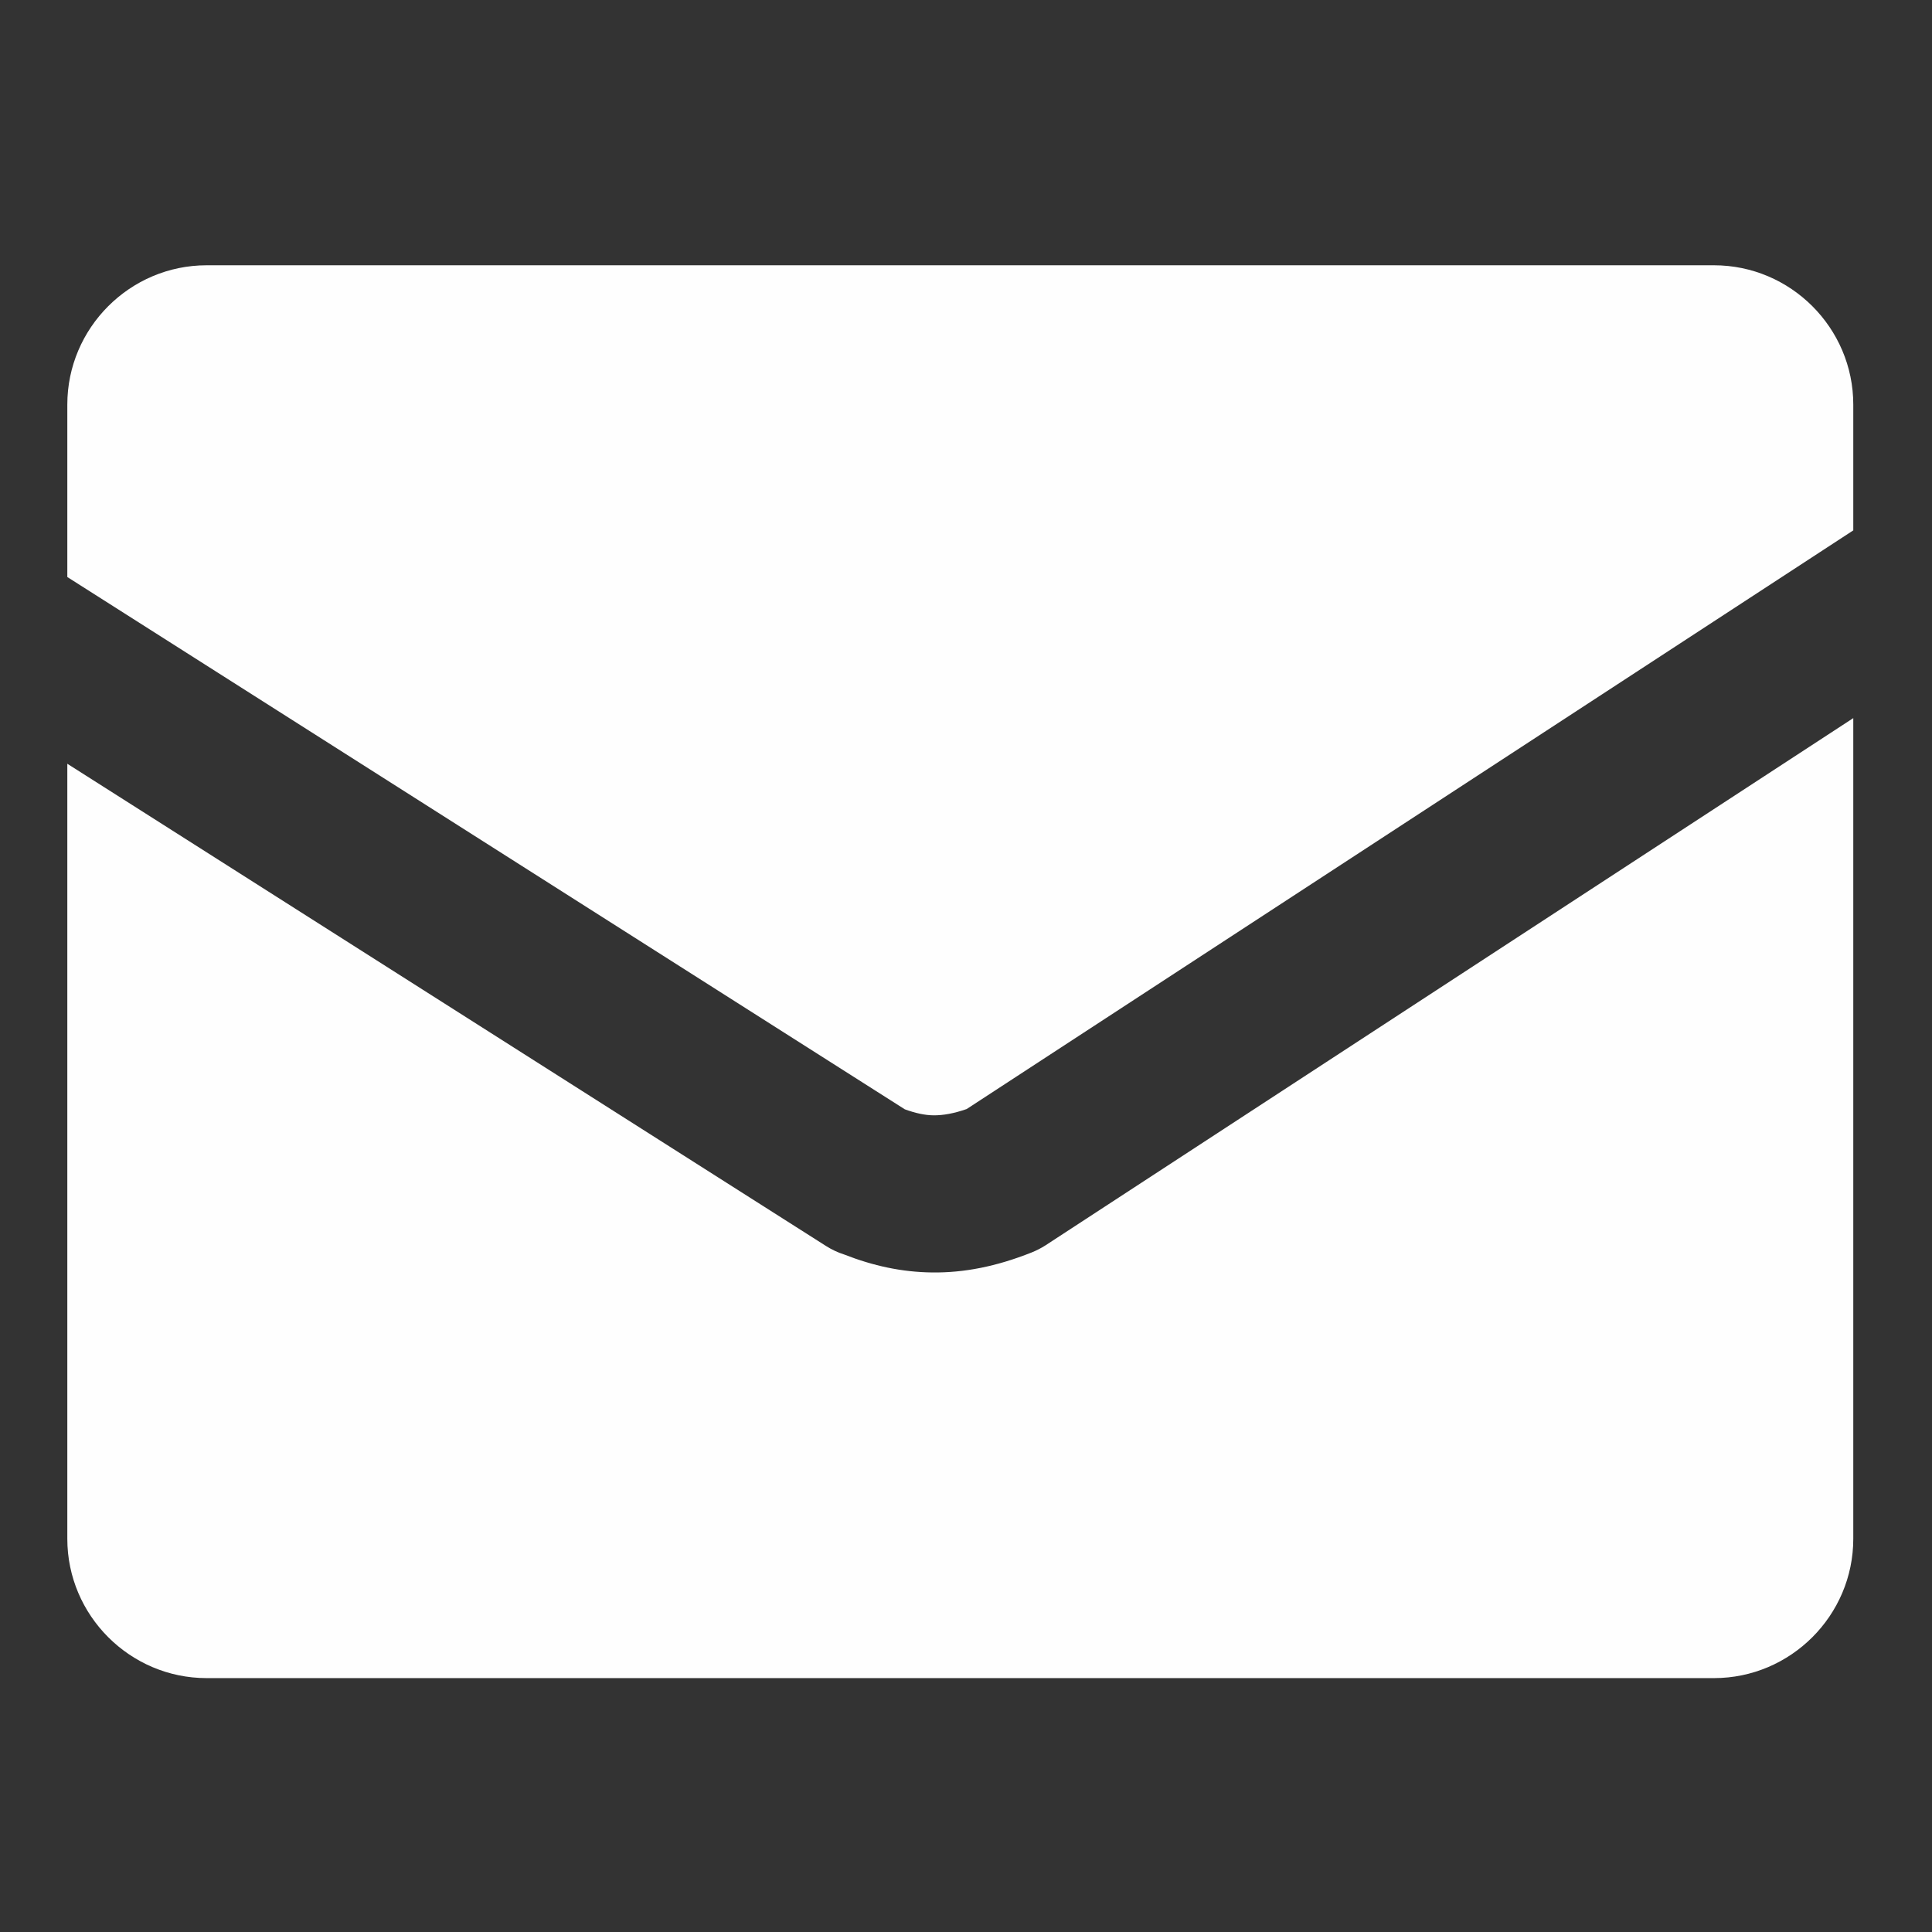
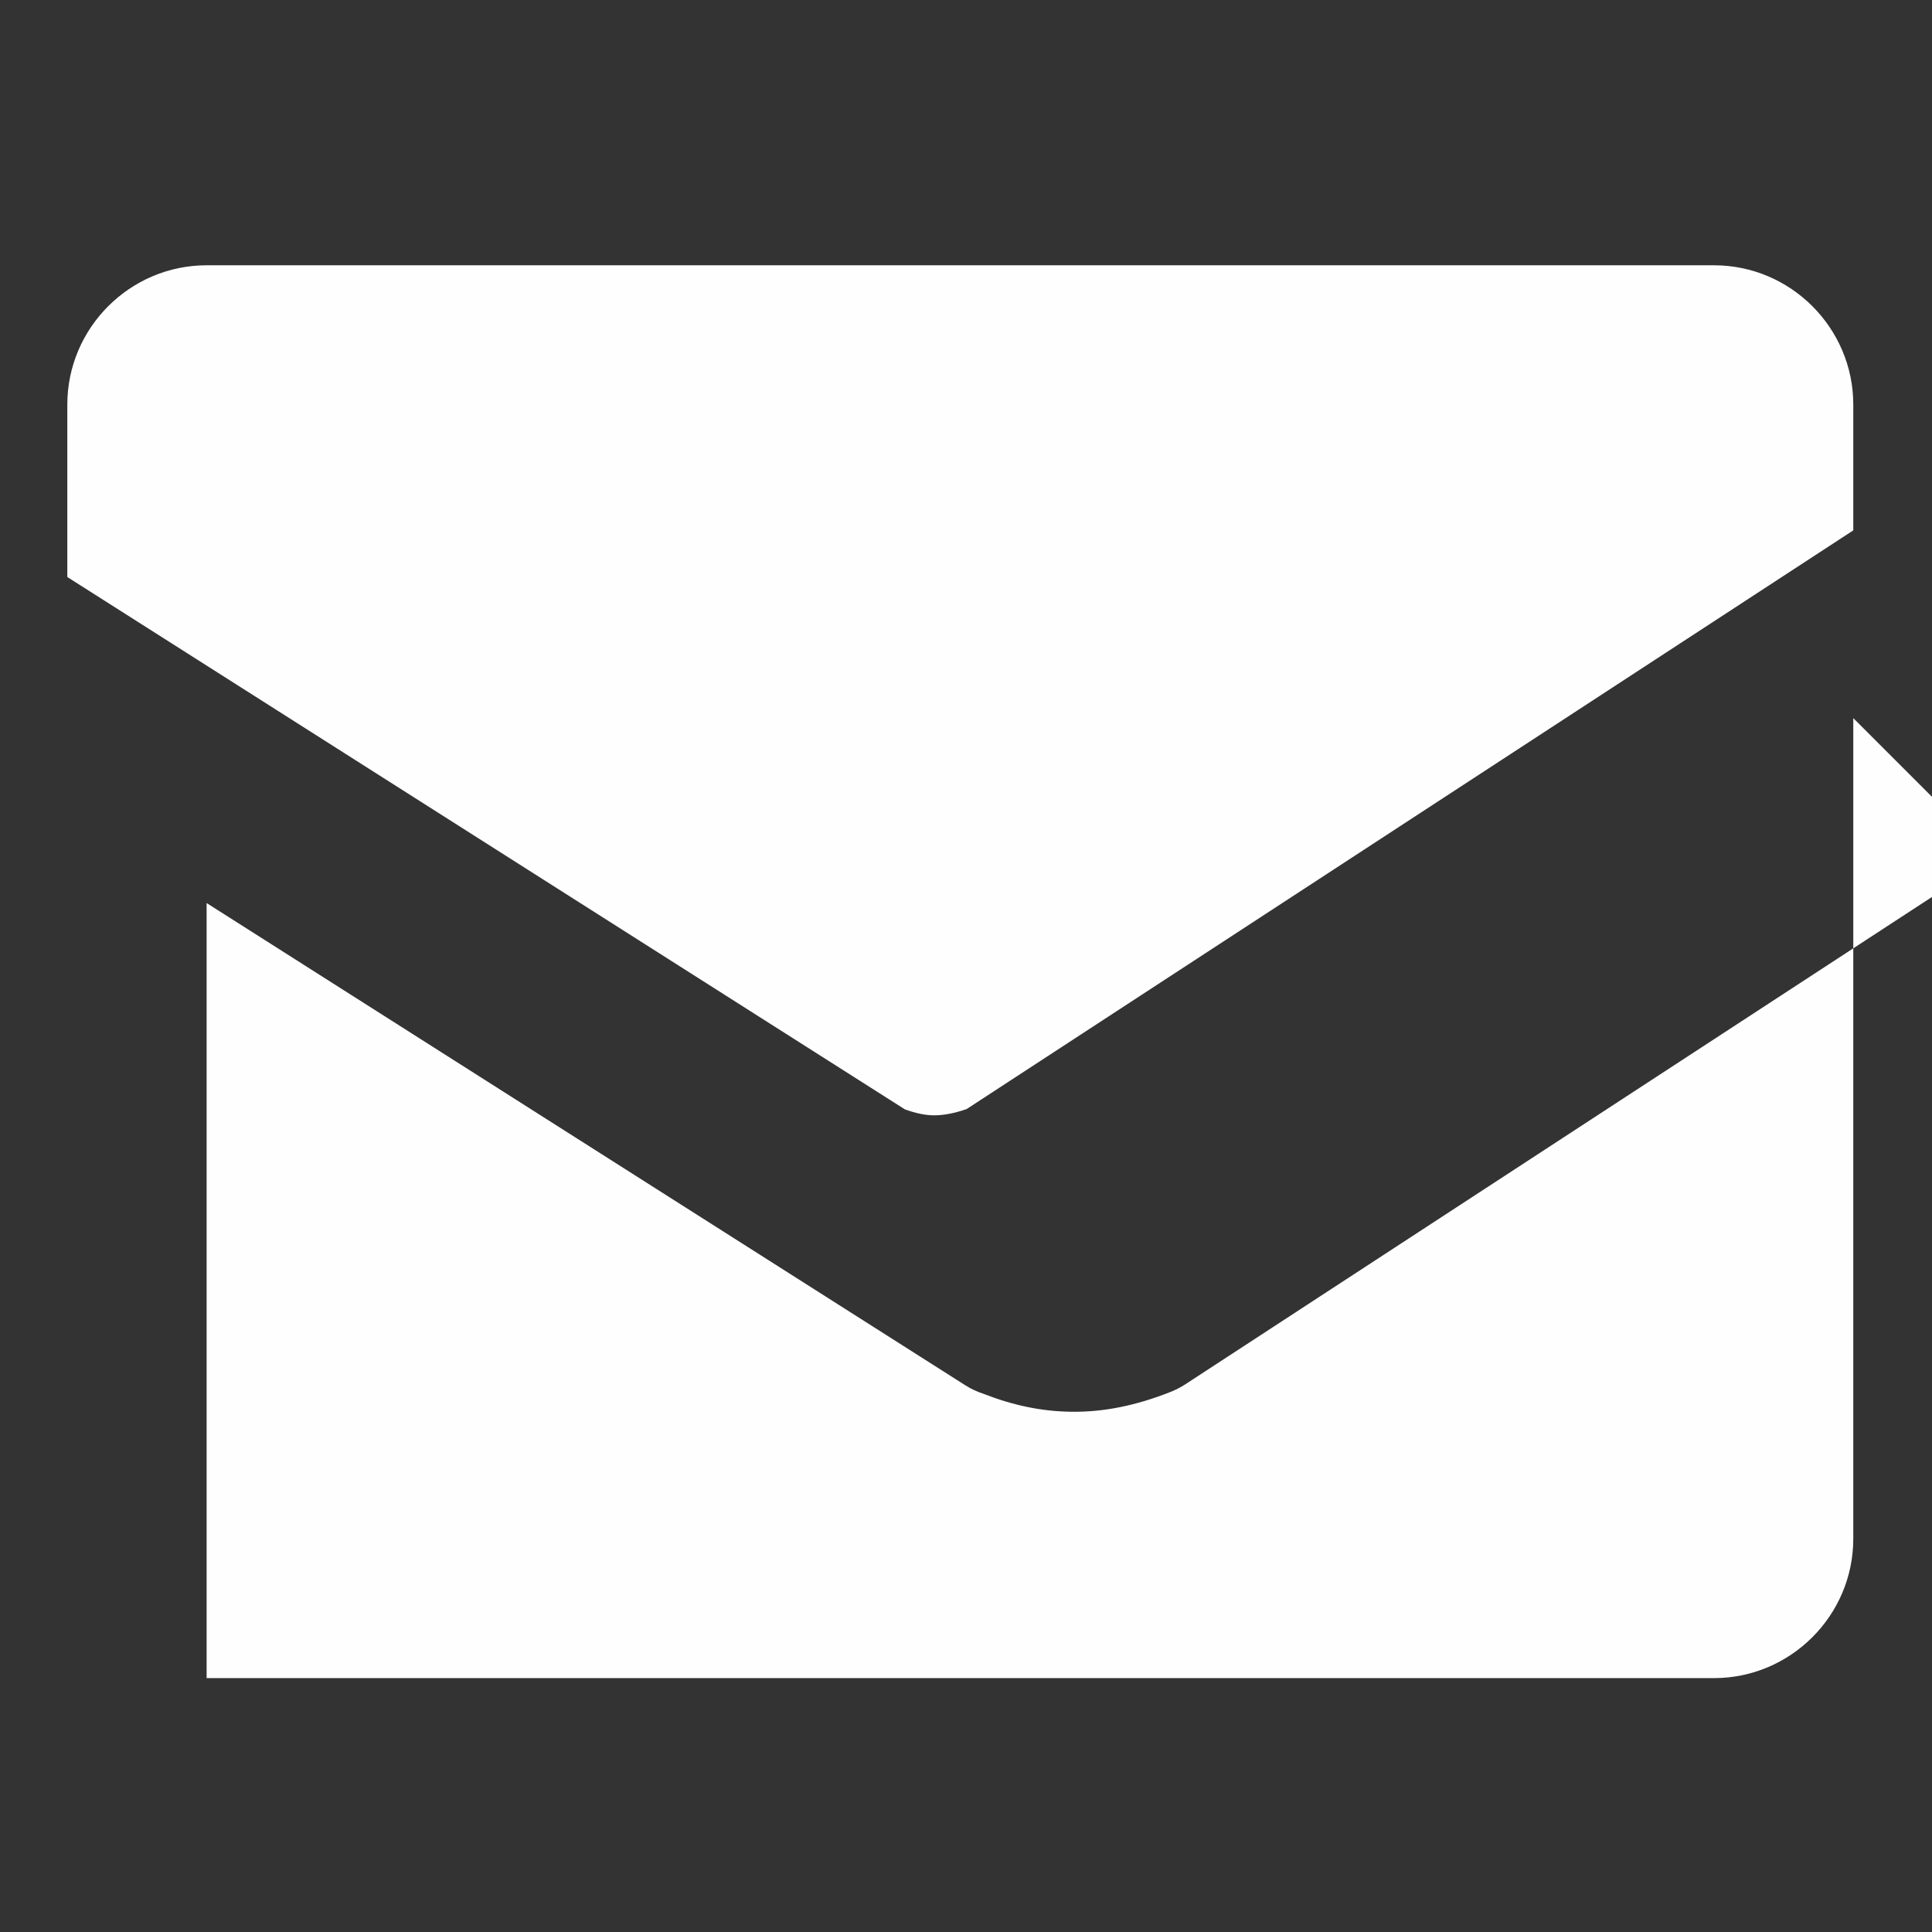
<svg xmlns="http://www.w3.org/2000/svg" xml:space="preserve" width="25.419mm" height="25.419mm" version="1.1" style="shape-rendering:geometricPrecision; text-rendering:geometricPrecision; image-rendering:optimizeQuality; fill-rule:evenodd; clip-rule:evenodd" viewBox="0 0 2541.94 2541.94">
  <rect x="0" y="0" width="2541.94" height="2541.94" fill="#333333" stroke="none" />
  <defs>
    <style type="text/css">
   
    .fil0 {fill:#FEFEFE}
   
  </style>
  </defs>
  <g id="Capa_x0020_1">
-     <path class="fil0" d="M271.85 349.03l1983.25 0c100.83,0 183.27,82.45 183.27,183.28l0 165.51 -1166.51 761.35c-16.59,5.77 -30.82,8.38 -43.62,8.27 -11.54,-0.11 -23.97,-2.9 -37.76,-7.9l-1101.91 -700.34 0 -226.89c0,-100.83 82.45,-183.28 183.28,-183.28zm2166.52 595.8l0 1079.8c0,100.83 -82.44,183.27 -183.27,183.27l-1983.25 0c-100.83,0 -183.28,-82.44 -183.28,-183.27l0 -1019.75 998.28 634.51c7.61,4.82 15.59,8.54 23.79,11.15 38.21,14.93 75.68,23.2 115.99,23.64 41.77,0.48 84.1,-7.79 130.58,-26.25 6.47,-2.58 12.57,-5.74 18.24,-9.34l1062.92 -693.76z" />
+     <path class="fil0" d="M271.85 349.03l1983.25 0c100.83,0 183.27,82.45 183.27,183.28l0 165.51 -1166.51 761.35c-16.59,5.77 -30.82,8.38 -43.62,8.27 -11.54,-0.11 -23.97,-2.9 -37.76,-7.9l-1101.91 -700.34 0 -226.89c0,-100.83 82.45,-183.28 183.28,-183.28zm2166.52 595.8l0 1079.8c0,100.83 -82.44,183.27 -183.27,183.27l-1983.25 0l0 -1019.75 998.28 634.51c7.61,4.82 15.59,8.54 23.79,11.15 38.21,14.93 75.68,23.2 115.99,23.64 41.77,0.48 84.1,-7.79 130.58,-26.25 6.47,-2.58 12.57,-5.74 18.24,-9.34l1062.92 -693.76z" />
  </g>
</svg>